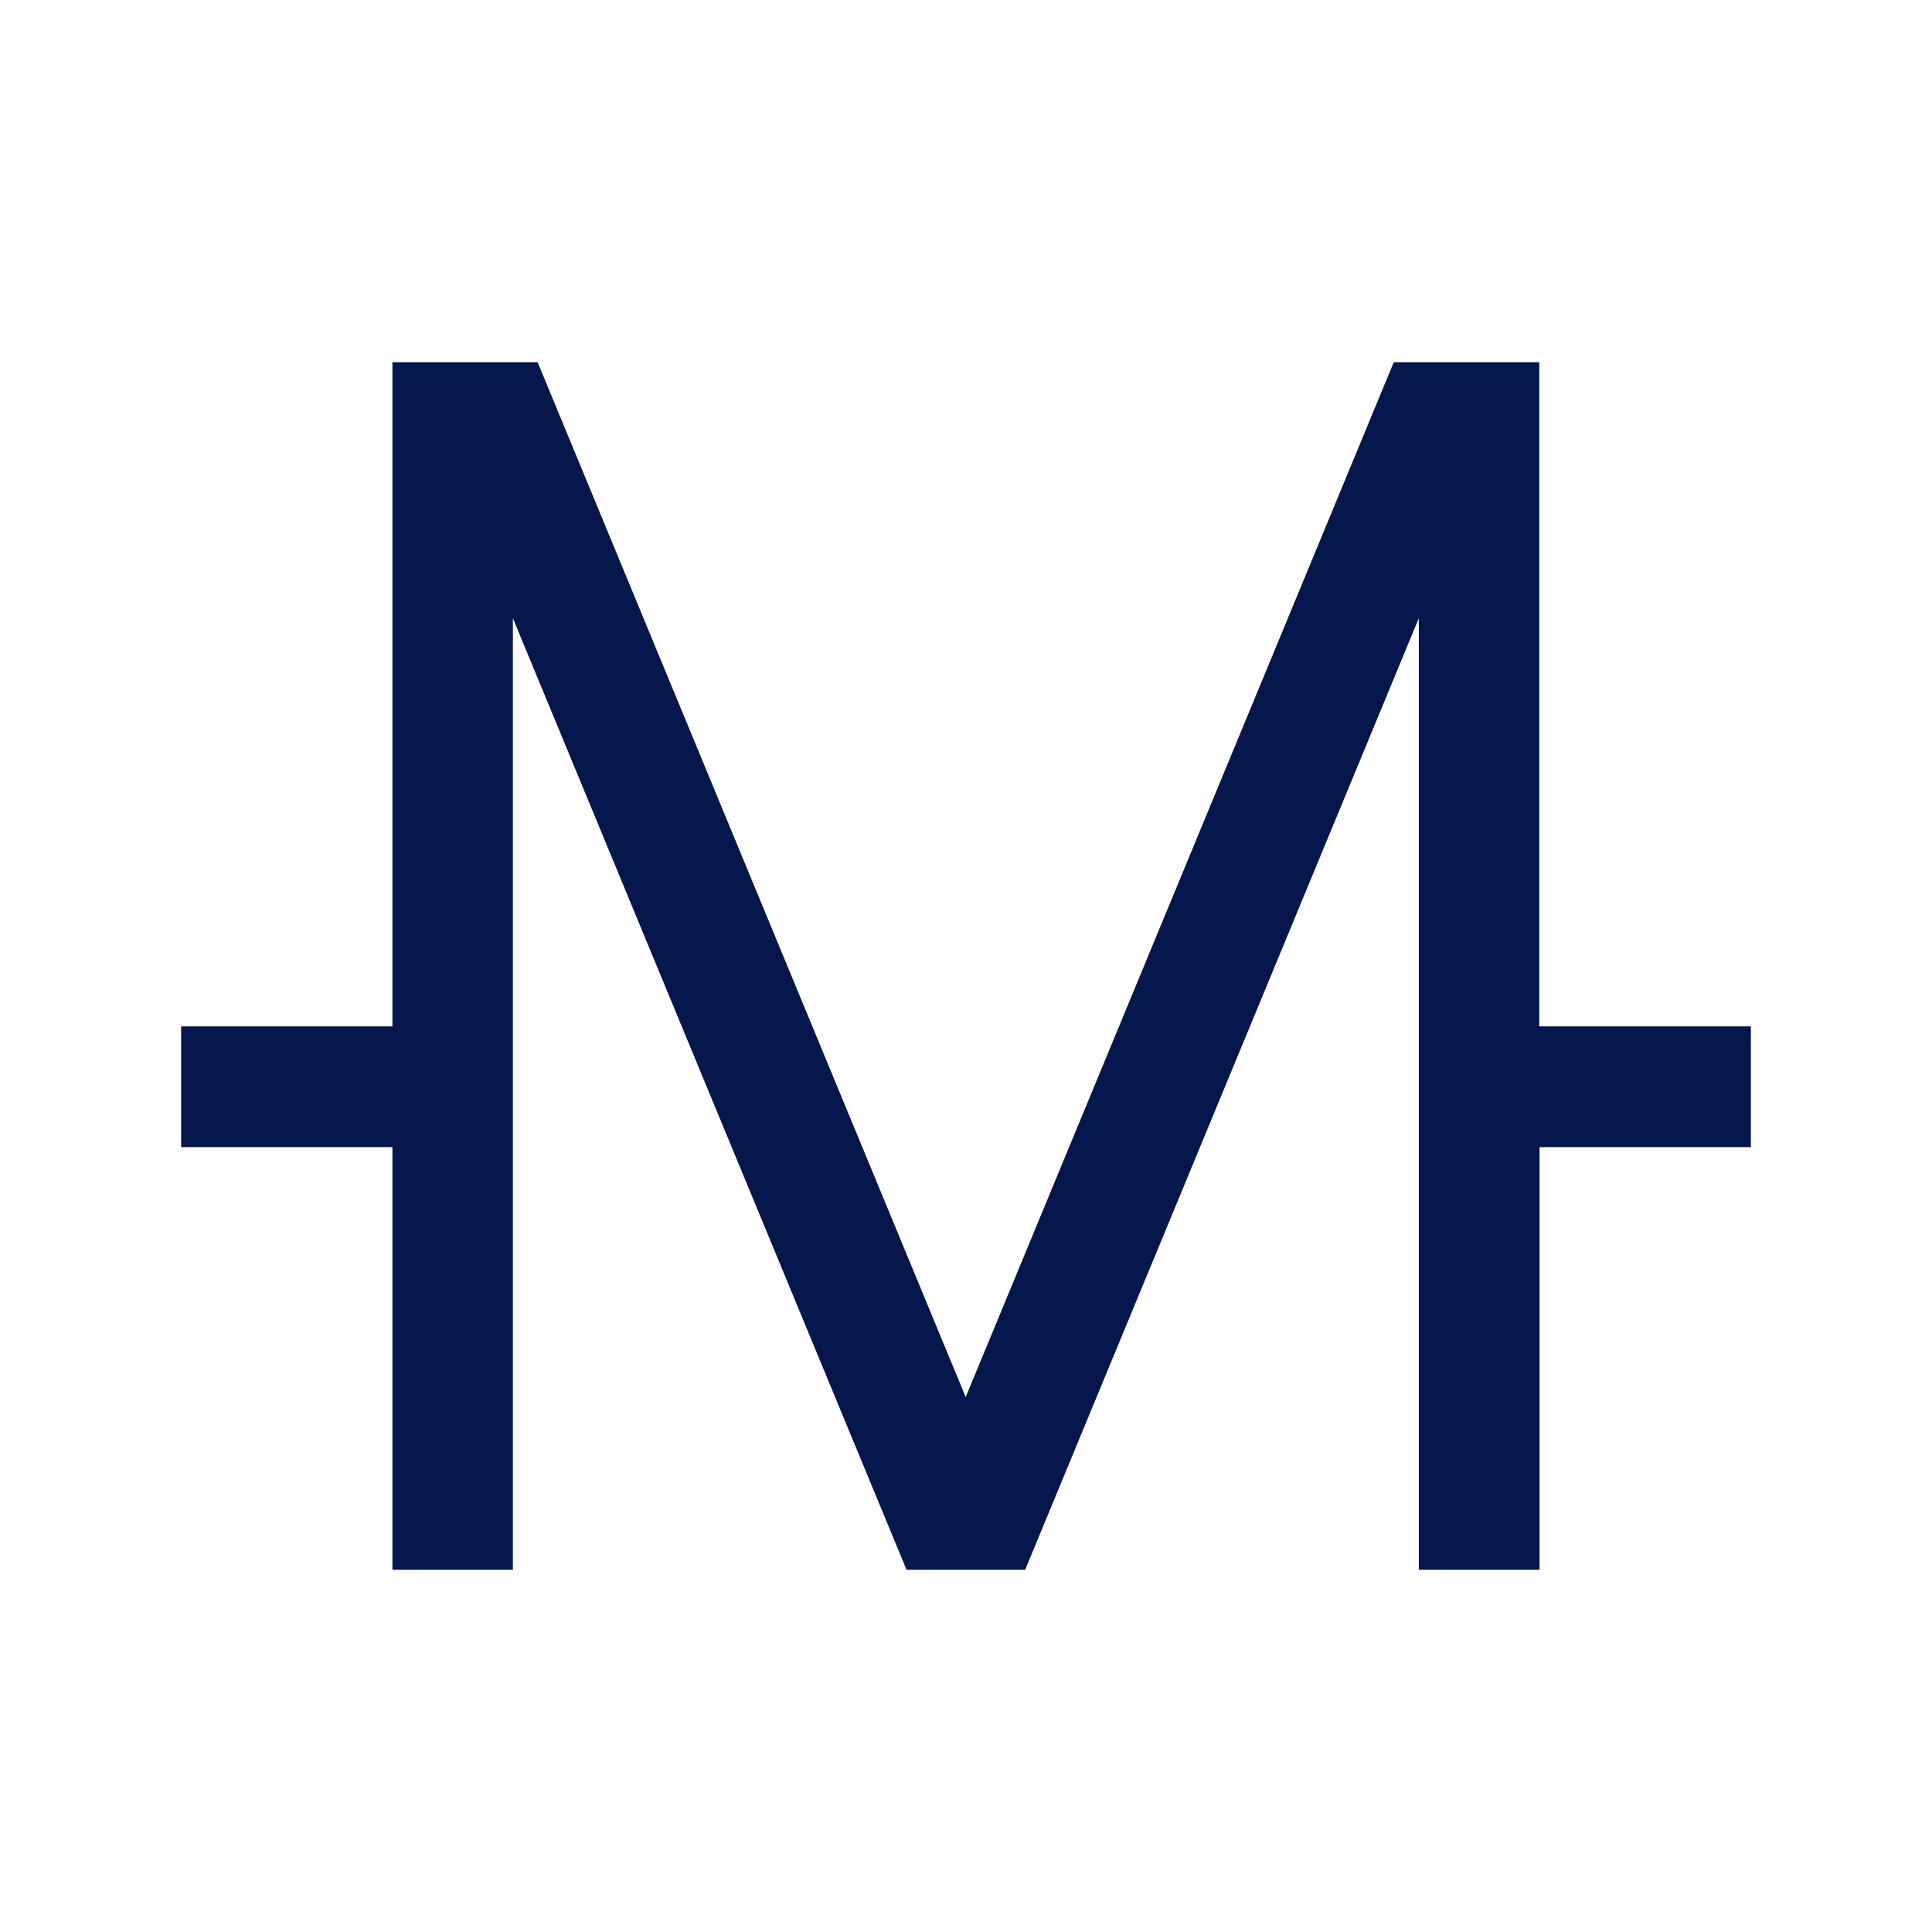
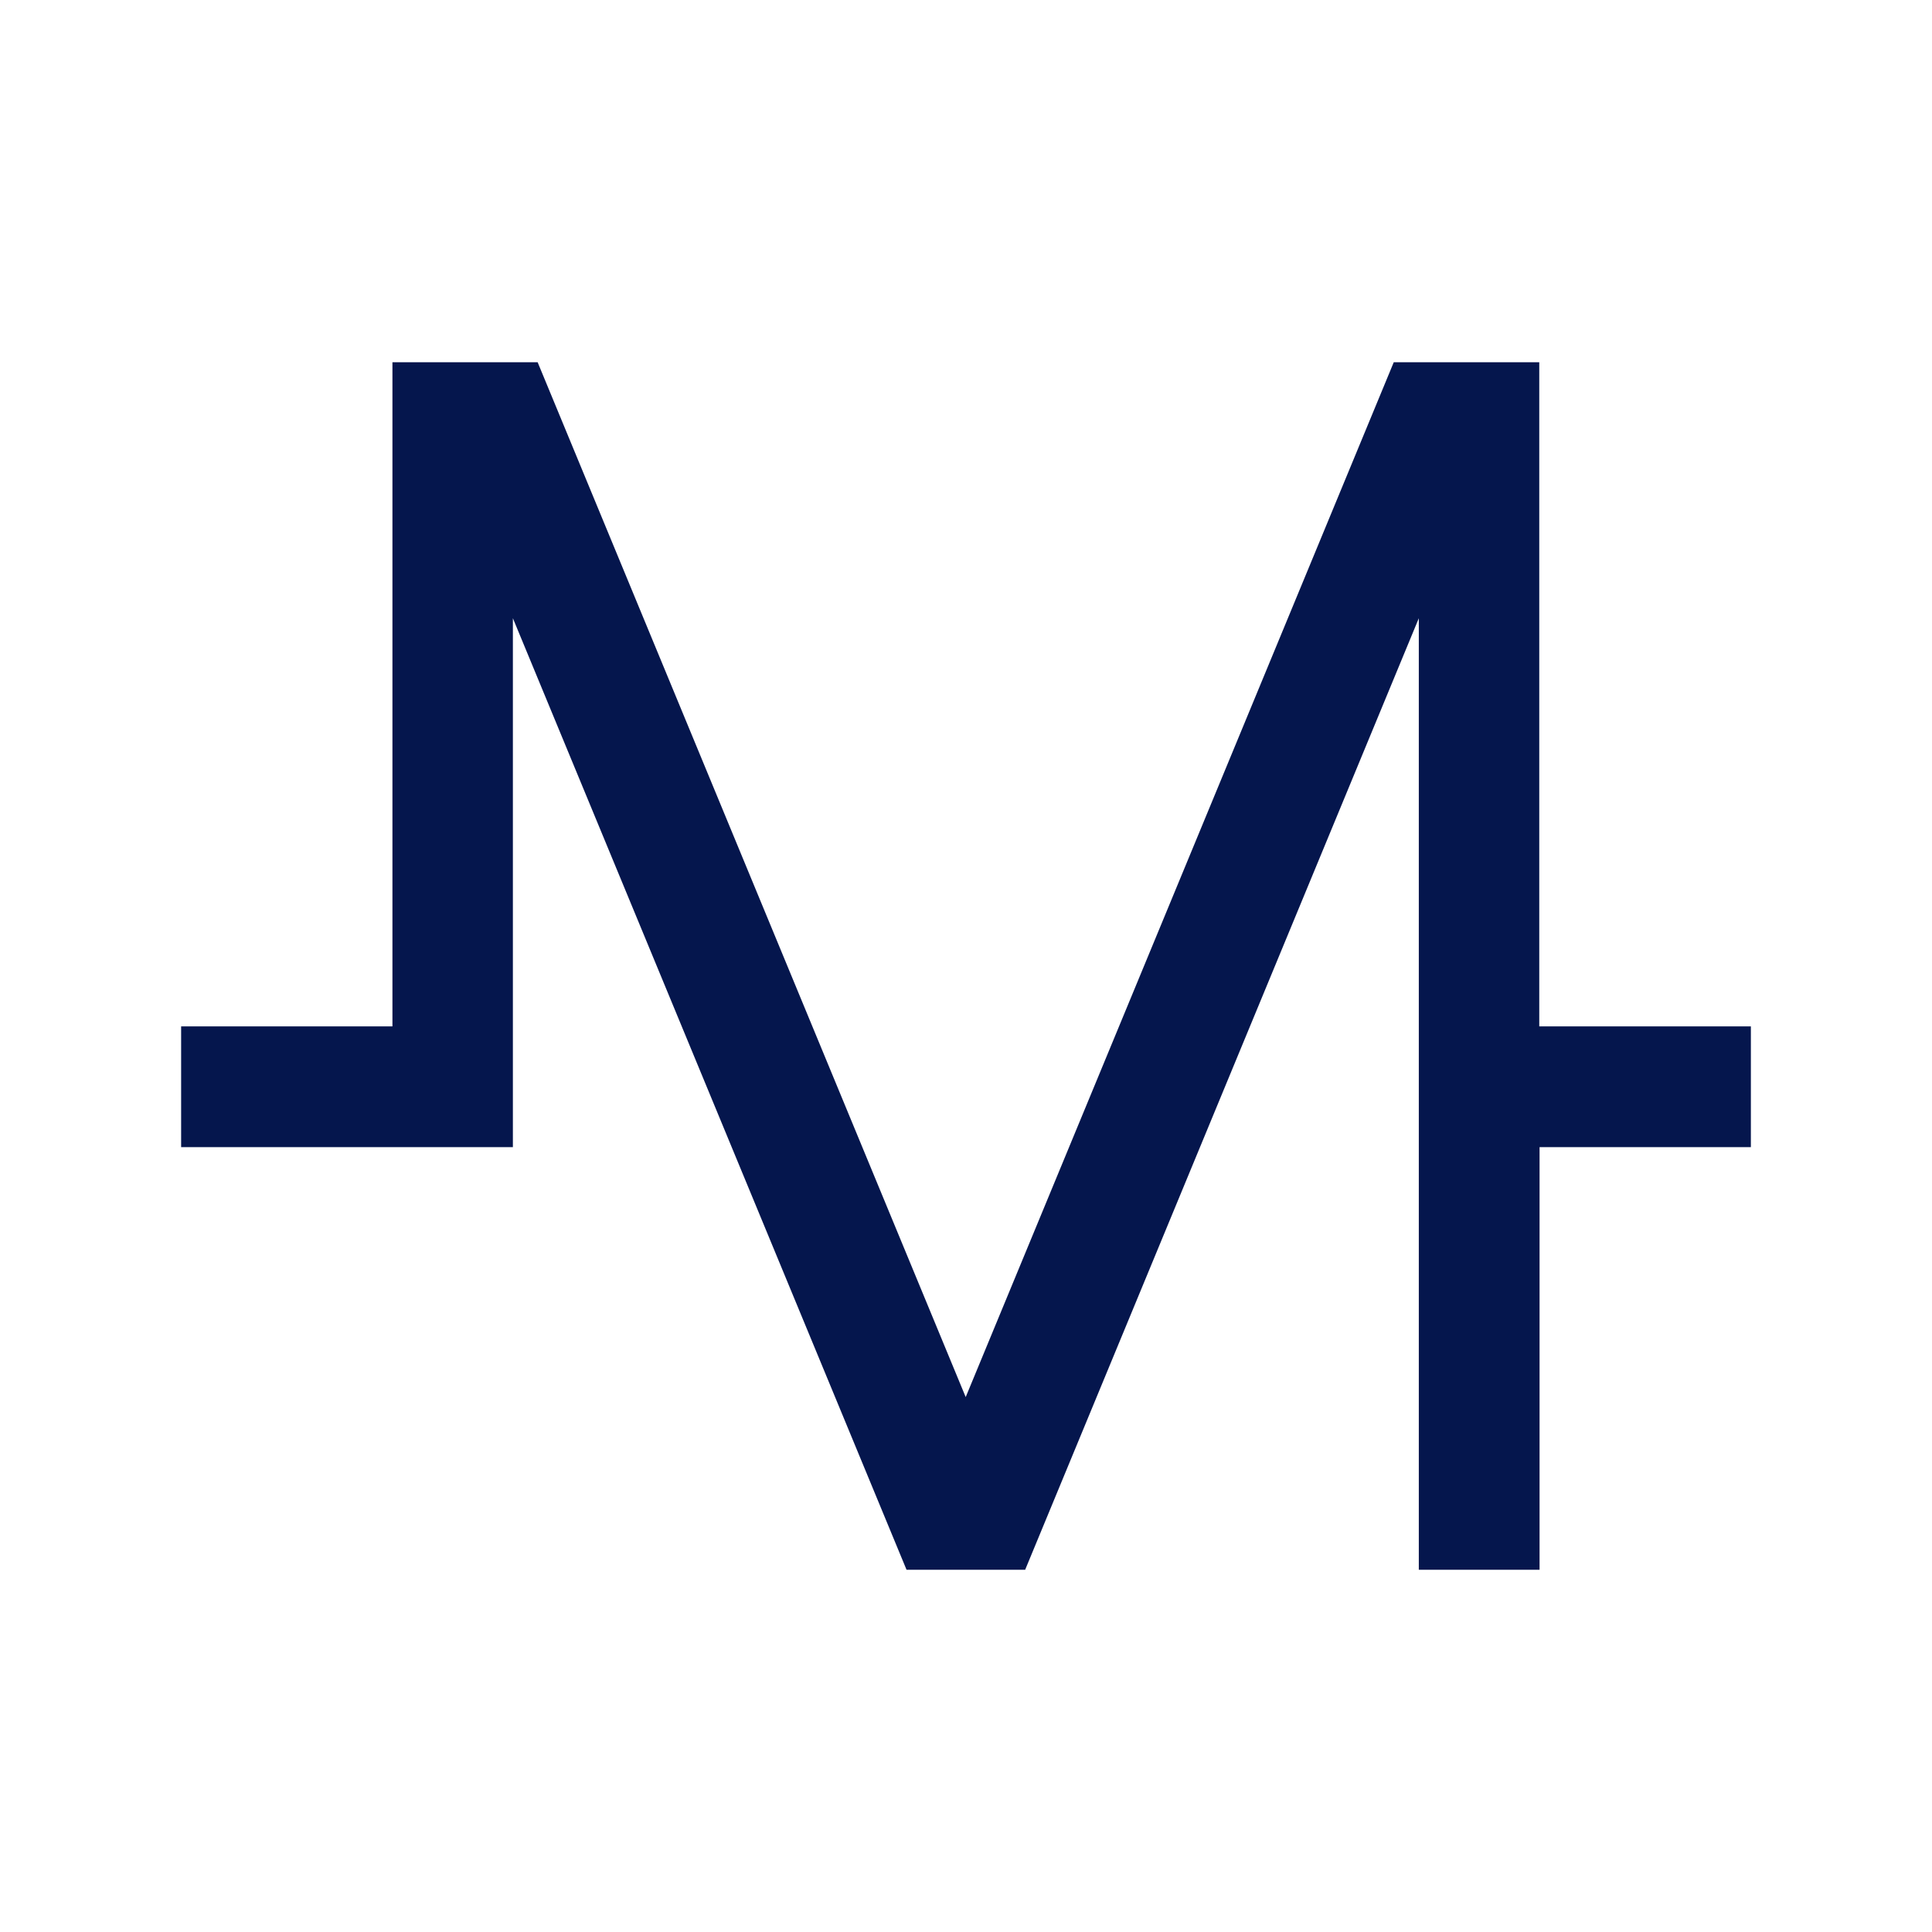
<svg xmlns="http://www.w3.org/2000/svg" viewBox="0 0 64 64">
-   <path fill="#05164d" stroke-width="0" d="M58 34v4h-7v14h-4V20.48L33.96 52h-3.93L16.99 20.48V52H13V38H6v-4h7V12h4.81l14.18 34.28L46.17 12h4.82v22z" />
+   <path fill="#05164d" stroke-width="0" d="M58 34v4h-7v14h-4V20.48L33.96 52h-3.93L16.99 20.48V52V38H6v-4h7V12h4.81l14.18 34.28L46.17 12h4.82v22z" />
</svg>